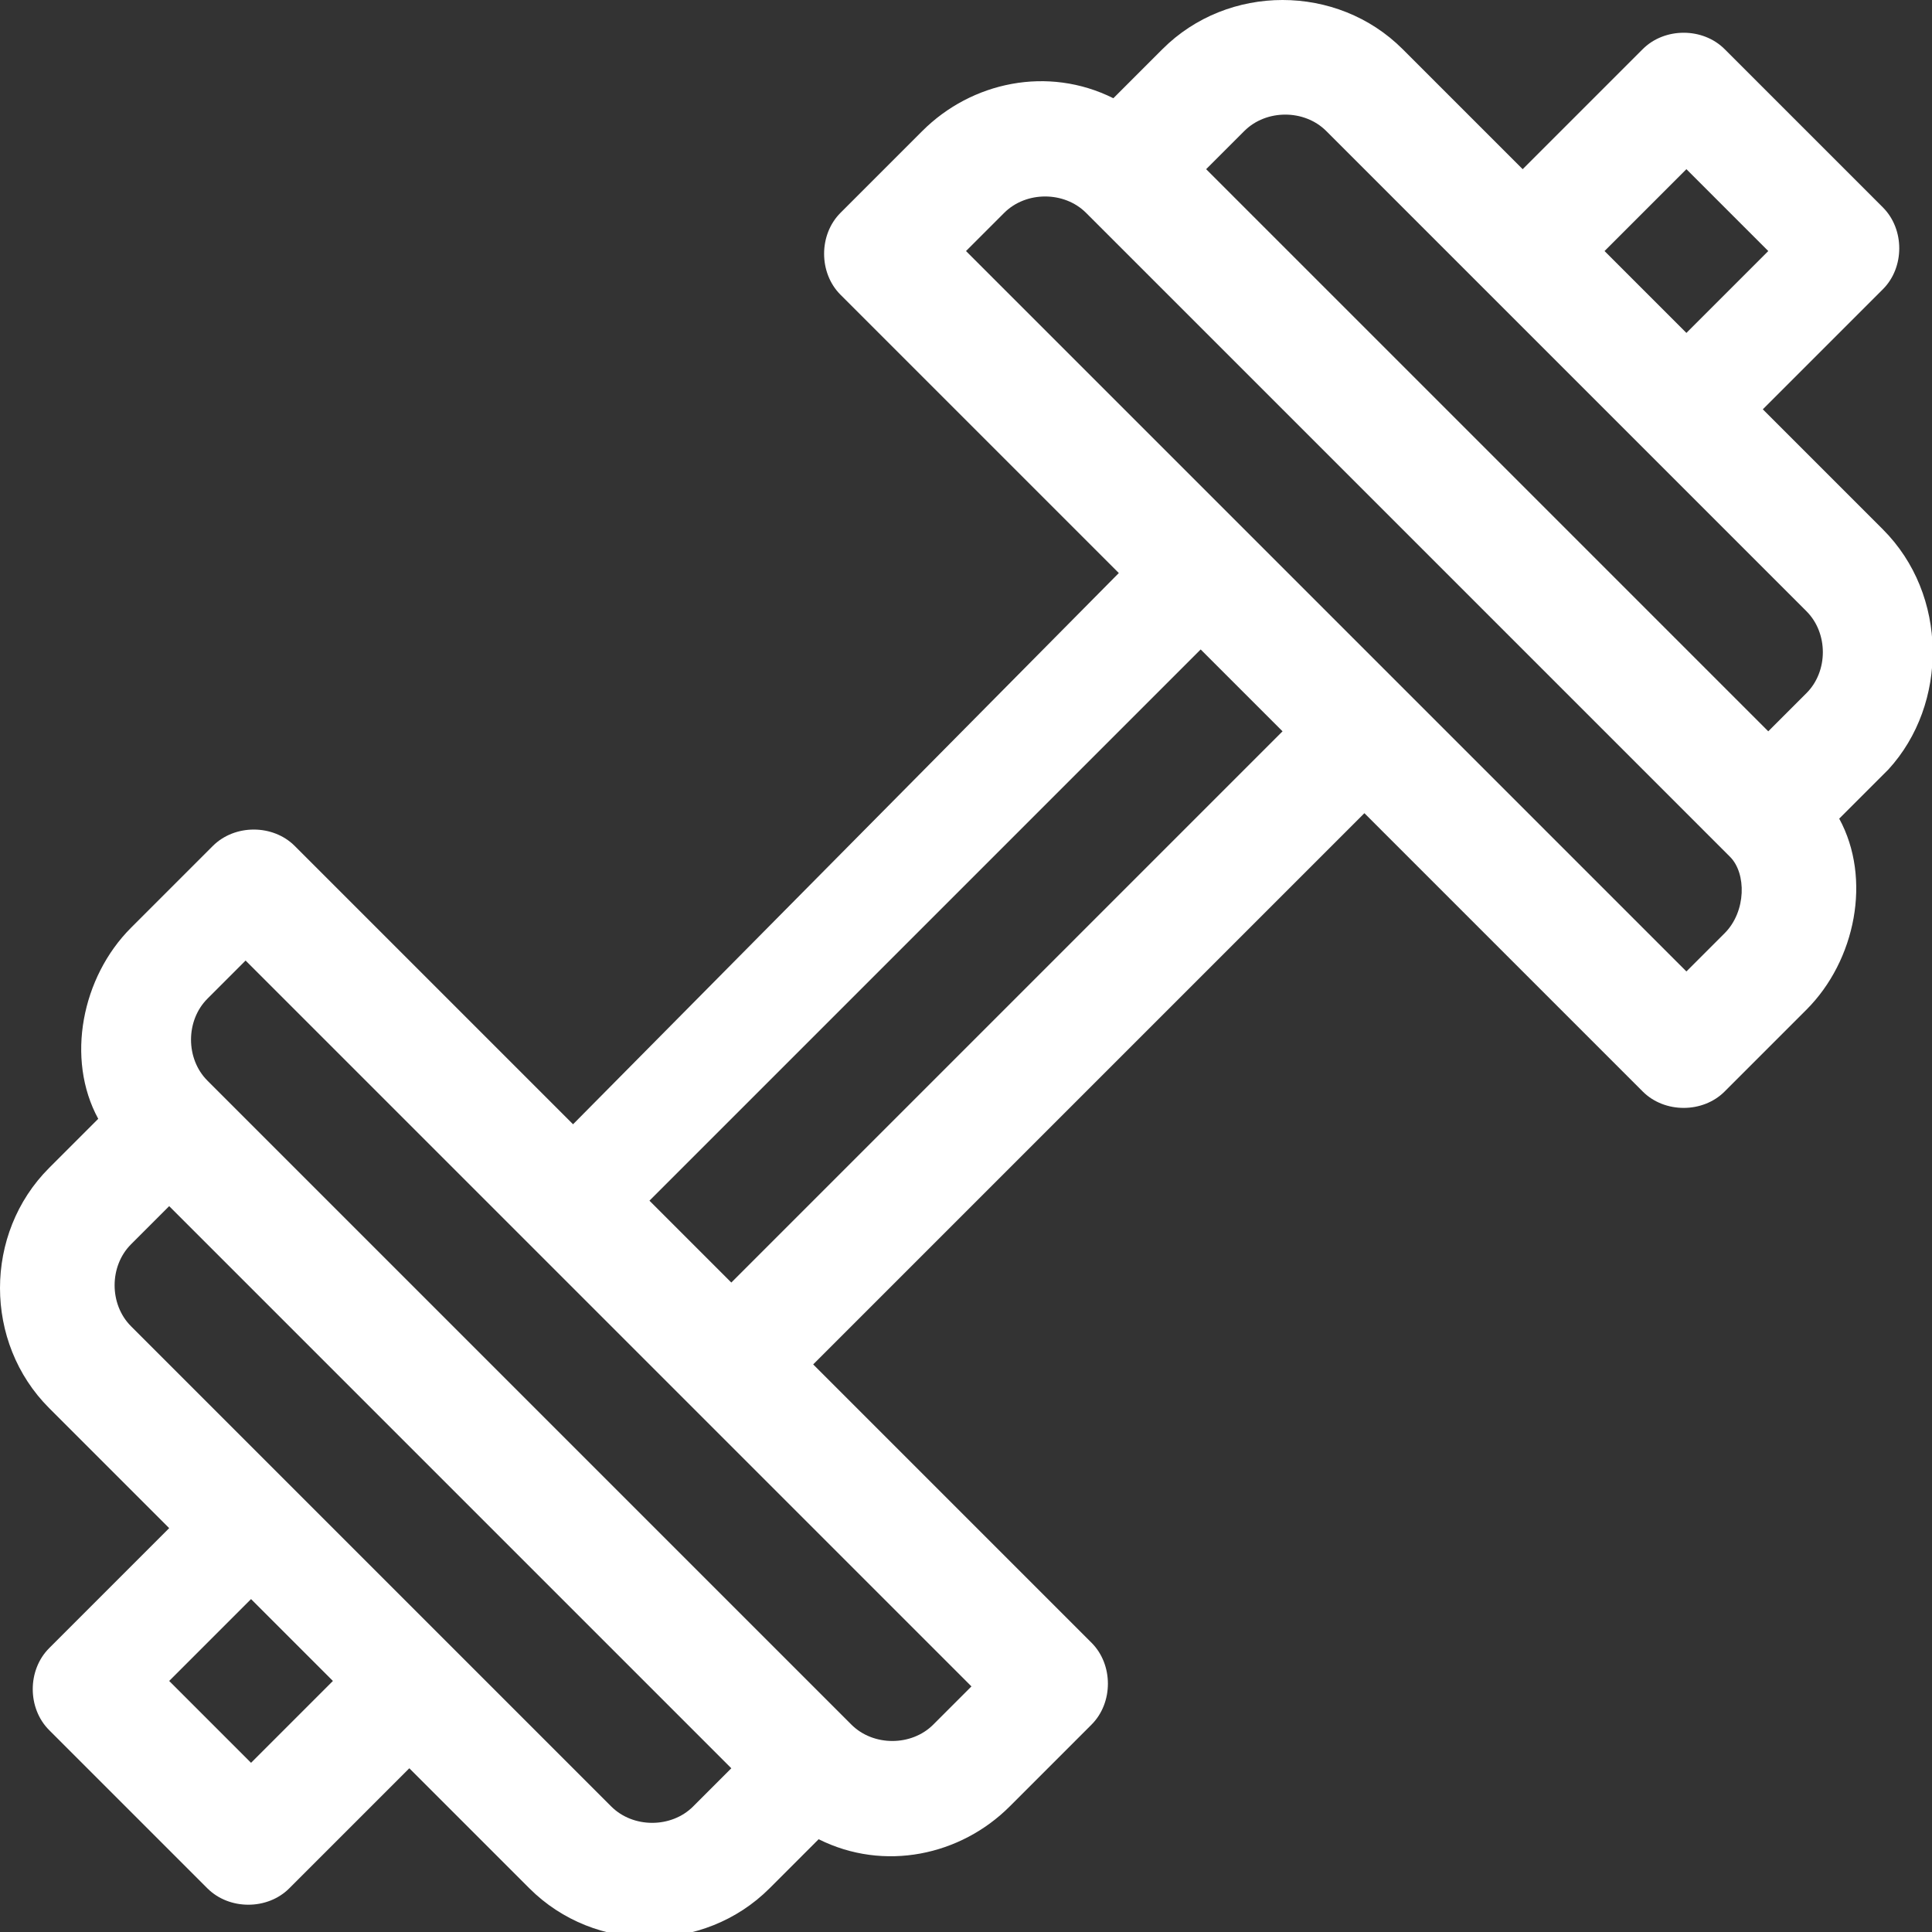
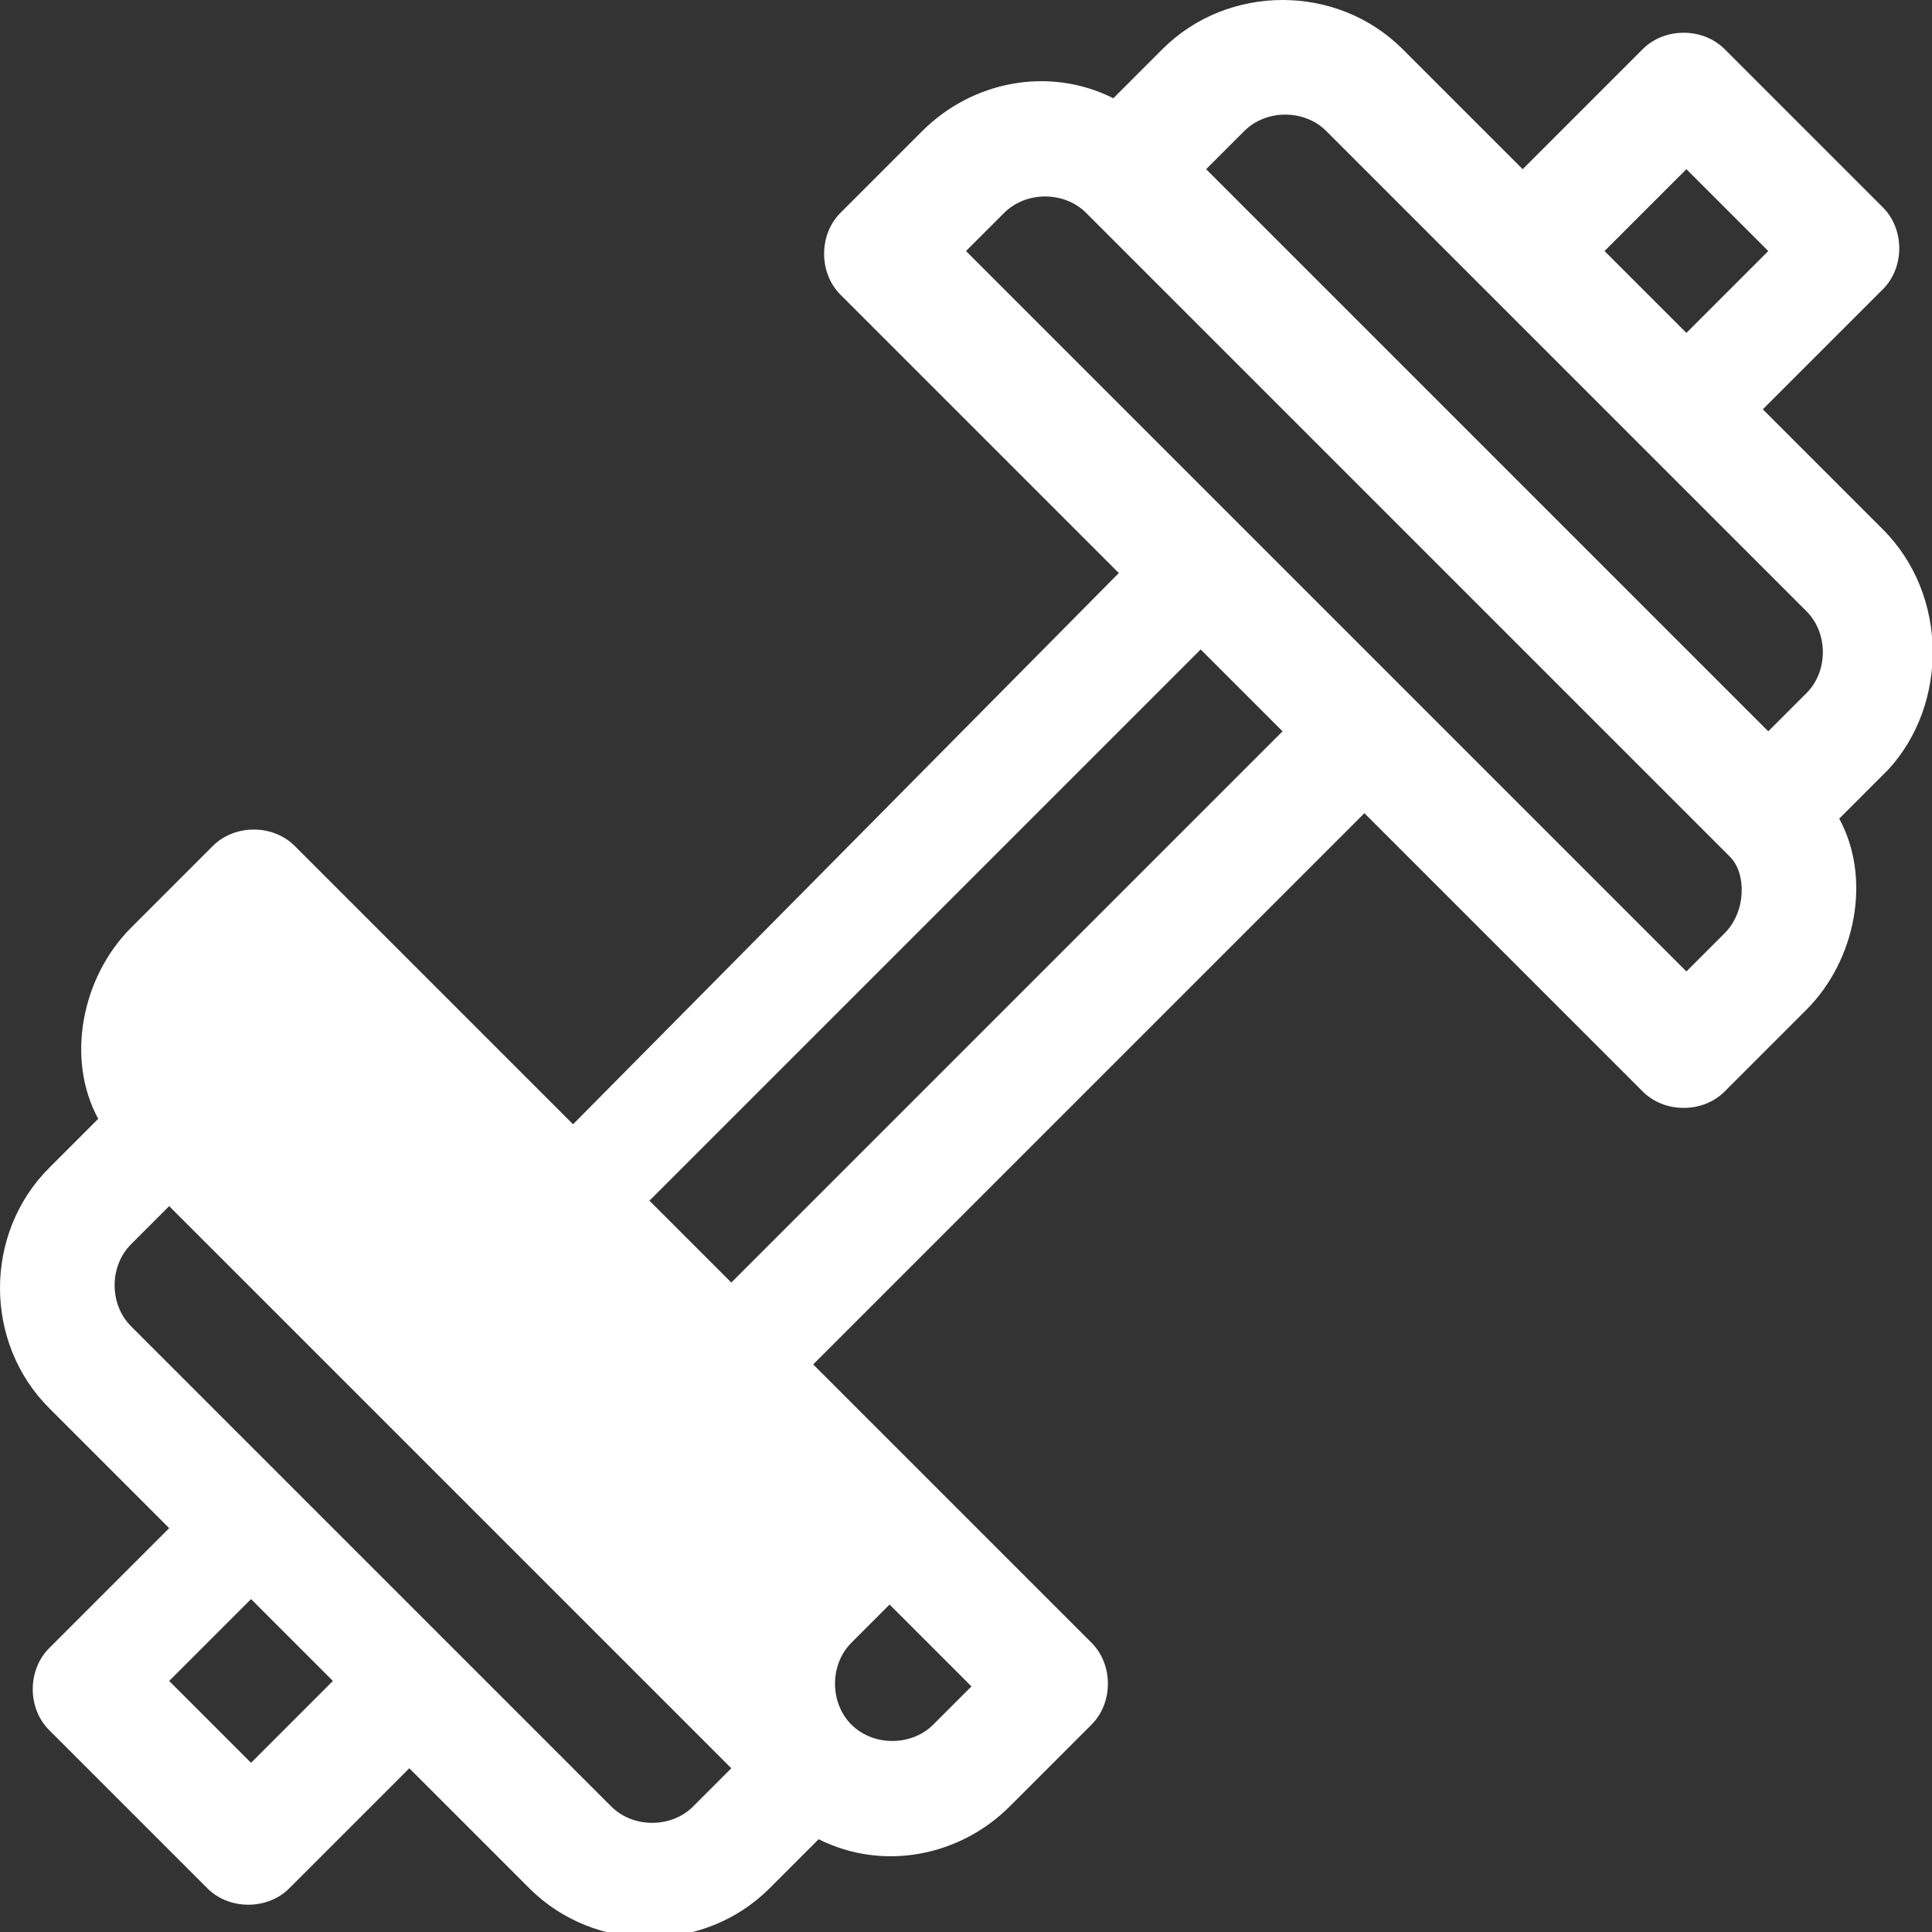
<svg xmlns="http://www.w3.org/2000/svg" version="1.1" id="Layer_1" x="0px" y="0px" viewBox="0 0 35.4 35.4" style="enable-background:new 0 0 35.4 35.4;" xml:space="preserve">
  <rect x="0" y="0" width="35.4" height="35.4" fill="#333333" stroke="none" />
  <style type="text/css">
	.st0{fill:#FFFFFF;}
</style>
  <g id="_003-gym" transform="translate(-0.001 0)">
    <g id="Group_6" transform="translate(0.001 0)">
-       <path id="Path_11" class="st0" d="M34.5,9.7l-2.2-2.2l2.2-2.2c0.4-0.4,0.4-1.1,0-1.5l-2.9-2.9c-0.4-0.4-1.1-0.4-1.5,0l-2.2,2.2    l-2.2-2.2c-1.2-1.2-3.2-1.2-4.4,0l-0.9,0.9c-1.2-0.6-2.6-0.3-3.5,0.6l-1.5,1.5c-0.4,0.4-0.4,1.1,0,1.5l5.1,5.1L10.5,20.6l-5.1-5.1    c-0.4-0.4-1.1-0.4-1.5,0l-1.5,1.5c-0.9,0.9-1.2,2.4-0.6,3.5l-0.9,0.9c-1.2,1.2-1.2,3.2,0,4.4l2.2,2.2l-2.2,2.2    c-0.4,0.4-0.4,1.1,0,1.5c0,0,0,0,0,0l2.9,2.9c0.4,0.4,1.1,0.4,1.5,0l2.2-2.2l2.2,2.2c1.2,1.2,3.2,1.2,4.4,0l0.9-0.9    c1.2,0.6,2.6,0.3,3.5-0.6l1.5-1.5c0.4-0.4,0.4-1.1,0-1.5L14.9,25L25,14.9l5.1,5.1c0.4,0.4,1.1,0.4,1.5,0c0,0,0,0,0,0l1.5-1.5    c0.9-0.9,1.2-2.4,0.6-3.5l0.9-0.9C35.7,12.9,35.7,10.9,34.5,9.7z M30.9,3.1l1.5,1.5l-1.5,1.5l-1.5-1.5L30.9,3.1z M4.6,32.3    l-1.5-1.5l1.5-1.5l1.5,1.5L4.6,32.3z M12.7,33.1c-0.4,0.4-1.1,0.4-1.5,0l-8.8-8.8c-0.4-0.4-0.4-1.1,0-1.5l0.7-0.7l10.3,10.3    L12.7,33.1z M17.8,30.9l-0.7,0.7c-0.4,0.4-1.1,0.4-1.5,0c0,0,0,0,0,0L3.8,19.8c-0.4-0.4-0.4-1.1,0-1.5c0,0,0,0,0,0l0.7-0.7    L17.8,30.9z M13.4,23.5L11.9,22l10.1-10.1l1.5,1.5L13.4,23.5z M31.6,17.1l-0.7,0.7l-8.1-8.1l0,0l-5.1-5.1l0.7-0.7    c0.4-0.4,1.1-0.4,1.5,0c0,0,0,0,0,0l11.8,11.8C32,16,32,16.7,31.6,17.1z M33.1,12.7l-0.7,0.7L22.1,3.1l0.7-0.7    c0.4-0.4,1.1-0.4,1.5,0l8.8,8.8C33.5,11.6,33.5,12.3,33.1,12.7L33.1,12.7z" />
+       <path id="Path_11" class="st0" d="M34.5,9.7l-2.2-2.2l2.2-2.2c0.4-0.4,0.4-1.1,0-1.5l-2.9-2.9c-0.4-0.4-1.1-0.4-1.5,0l-2.2,2.2    l-2.2-2.2c-1.2-1.2-3.2-1.2-4.4,0l-0.9,0.9c-1.2-0.6-2.6-0.3-3.5,0.6l-1.5,1.5c-0.4,0.4-0.4,1.1,0,1.5l5.1,5.1L10.5,20.6l-5.1-5.1    c-0.4-0.4-1.1-0.4-1.5,0l-1.5,1.5c-0.9,0.9-1.2,2.4-0.6,3.5l-0.9,0.9c-1.2,1.2-1.2,3.2,0,4.4l2.2,2.2l-2.2,2.2    c-0.4,0.4-0.4,1.1,0,1.5c0,0,0,0,0,0l2.9,2.9c0.4,0.4,1.1,0.4,1.5,0l2.2-2.2l2.2,2.2c1.2,1.2,3.2,1.2,4.4,0l0.9-0.9    c1.2,0.6,2.6,0.3,3.5-0.6l1.5-1.5c0.4-0.4,0.4-1.1,0-1.5L14.9,25L25,14.9l5.1,5.1c0.4,0.4,1.1,0.4,1.5,0c0,0,0,0,0,0l1.5-1.5    c0.9-0.9,1.2-2.4,0.6-3.5l0.9-0.9C35.7,12.9,35.7,10.9,34.5,9.7z M30.9,3.1l1.5,1.5l-1.5,1.5l-1.5-1.5L30.9,3.1z M4.6,32.3    l-1.5-1.5l1.5-1.5l1.5,1.5L4.6,32.3z M12.7,33.1c-0.4,0.4-1.1,0.4-1.5,0l-8.8-8.8c-0.4-0.4-0.4-1.1,0-1.5l0.7-0.7l10.3,10.3    L12.7,33.1z M17.8,30.9l-0.7,0.7c-0.4,0.4-1.1,0.4-1.5,0c0,0,0,0,0,0c-0.4-0.4-0.4-1.1,0-1.5c0,0,0,0,0,0l0.7-0.7    L17.8,30.9z M13.4,23.5L11.9,22l10.1-10.1l1.5,1.5L13.4,23.5z M31.6,17.1l-0.7,0.7l-8.1-8.1l0,0l-5.1-5.1l0.7-0.7    c0.4-0.4,1.1-0.4,1.5,0c0,0,0,0,0,0l11.8,11.8C32,16,32,16.7,31.6,17.1z M33.1,12.7l-0.7,0.7L22.1,3.1l0.7-0.7    c0.4-0.4,1.1-0.4,1.5,0l8.8,8.8C33.5,11.6,33.5,12.3,33.1,12.7L33.1,12.7z" />
    </g>
  </g>
</svg>